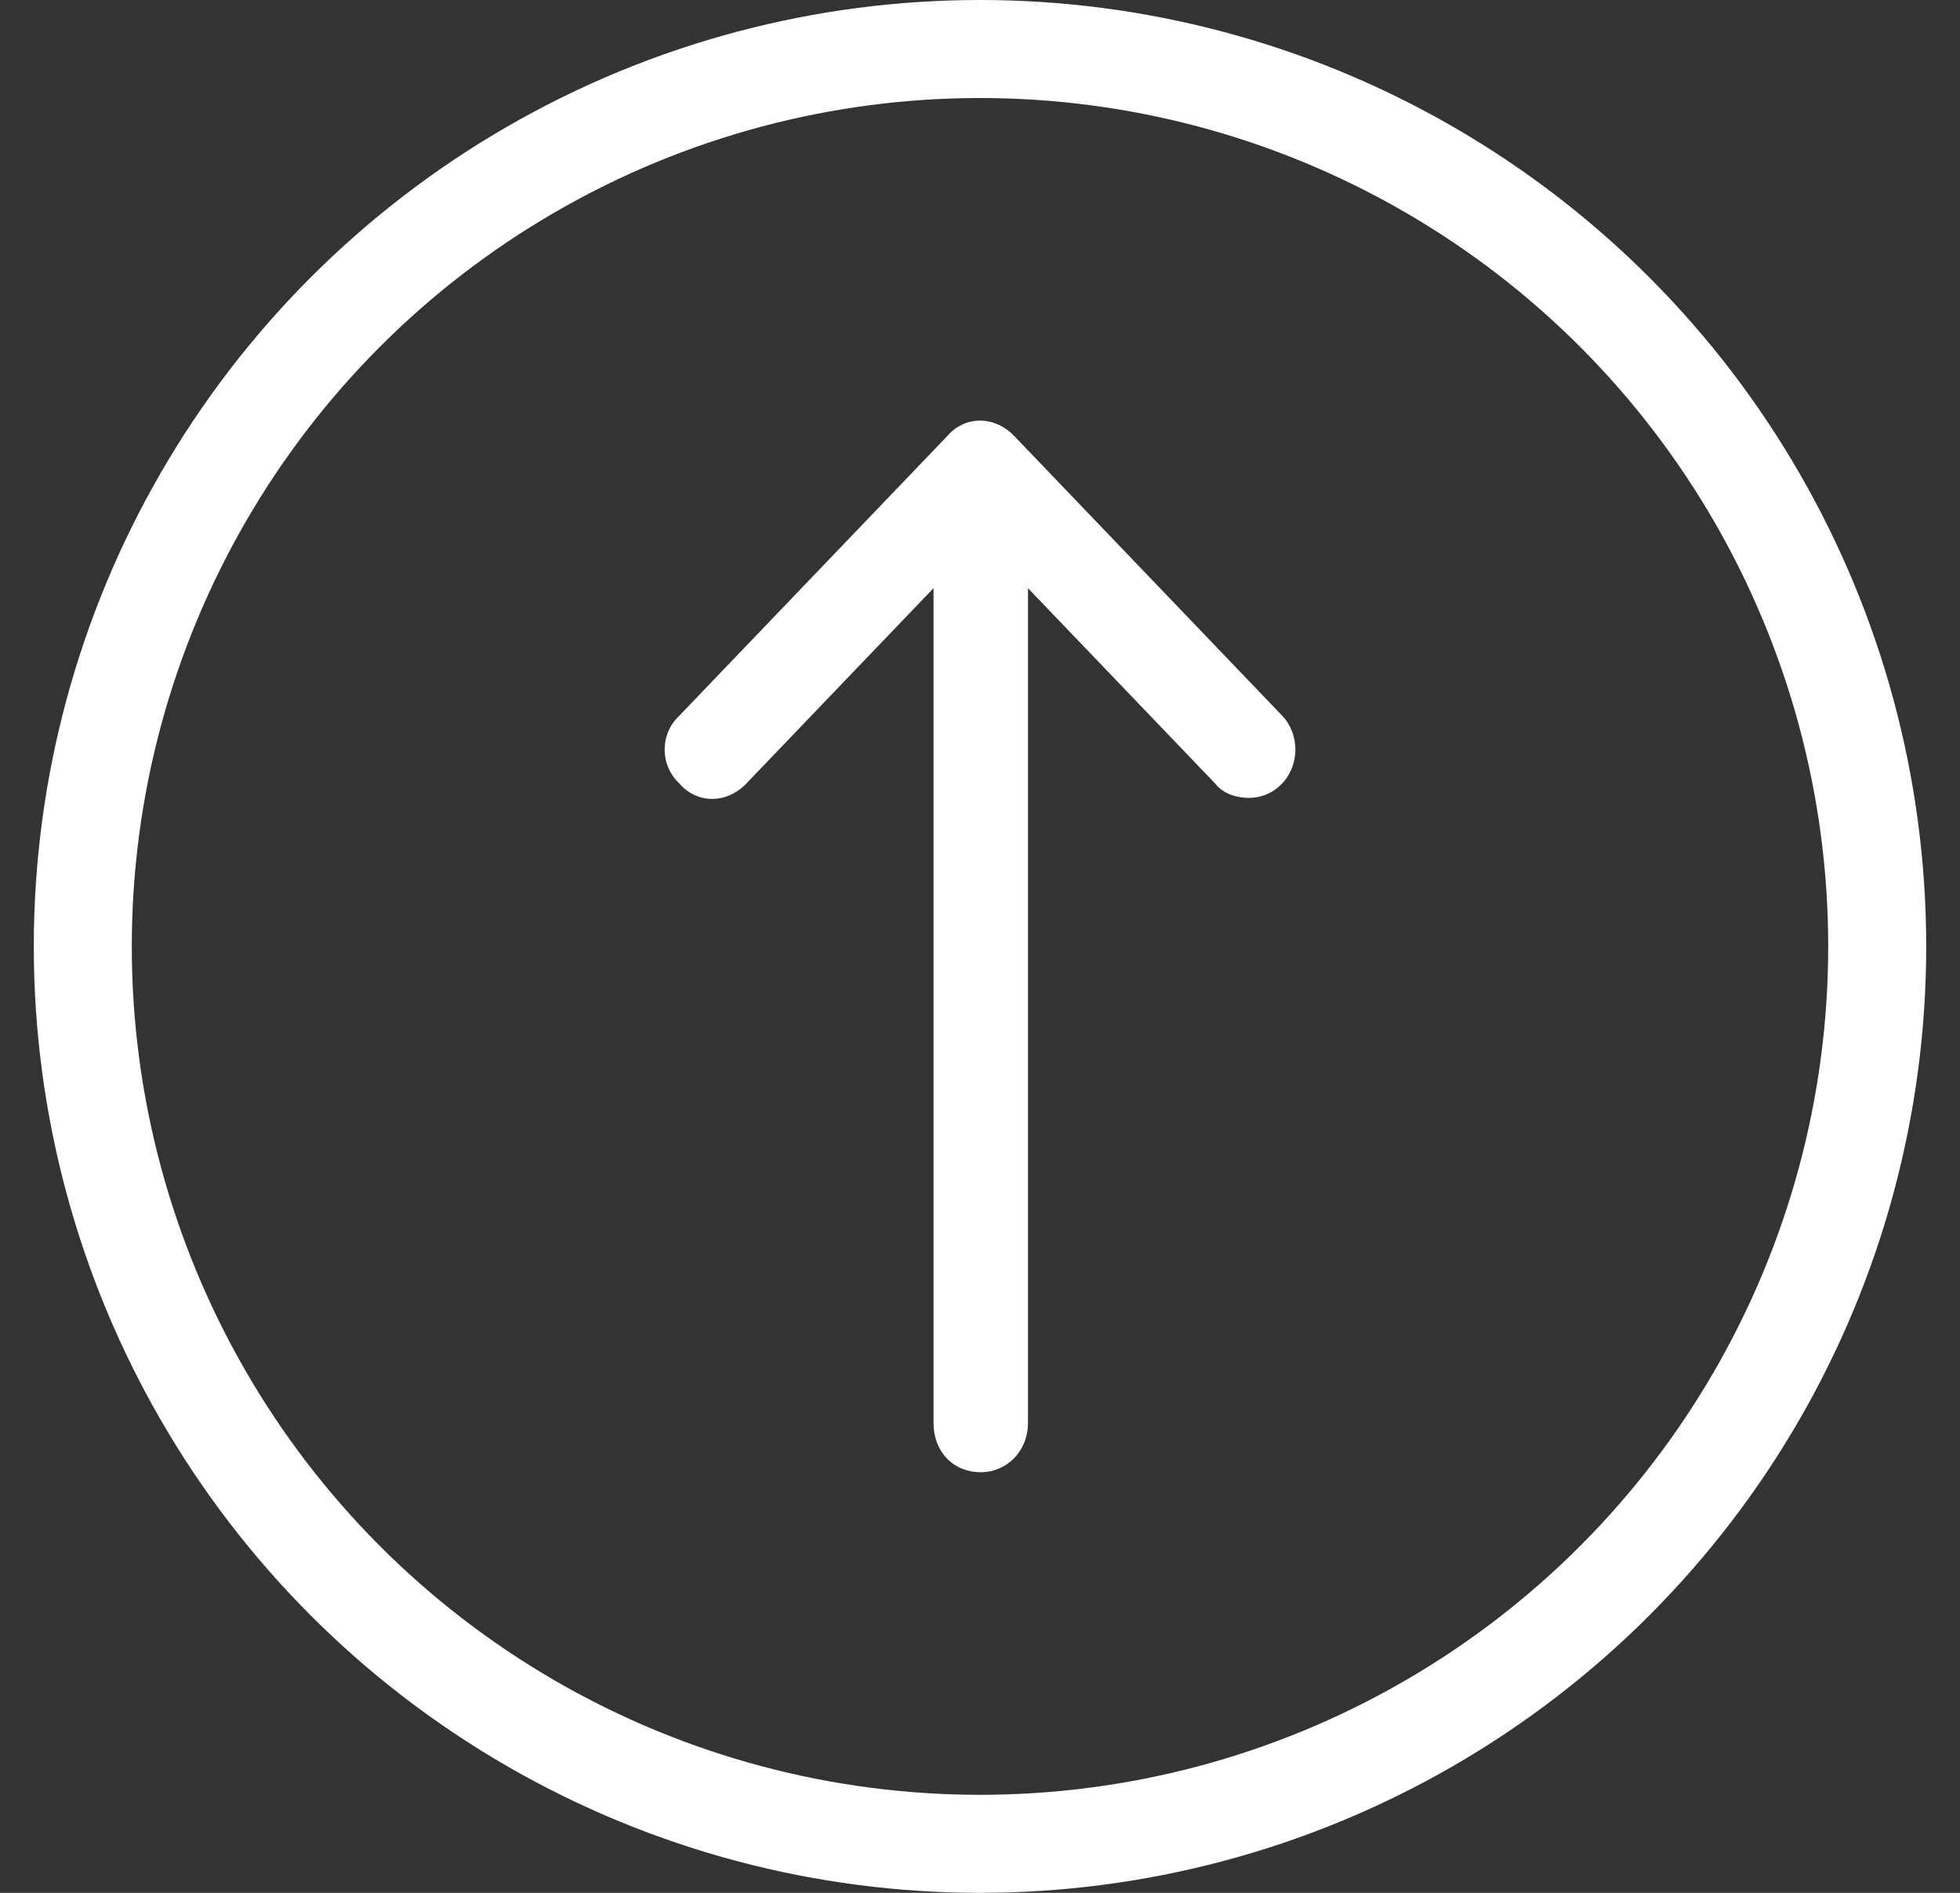
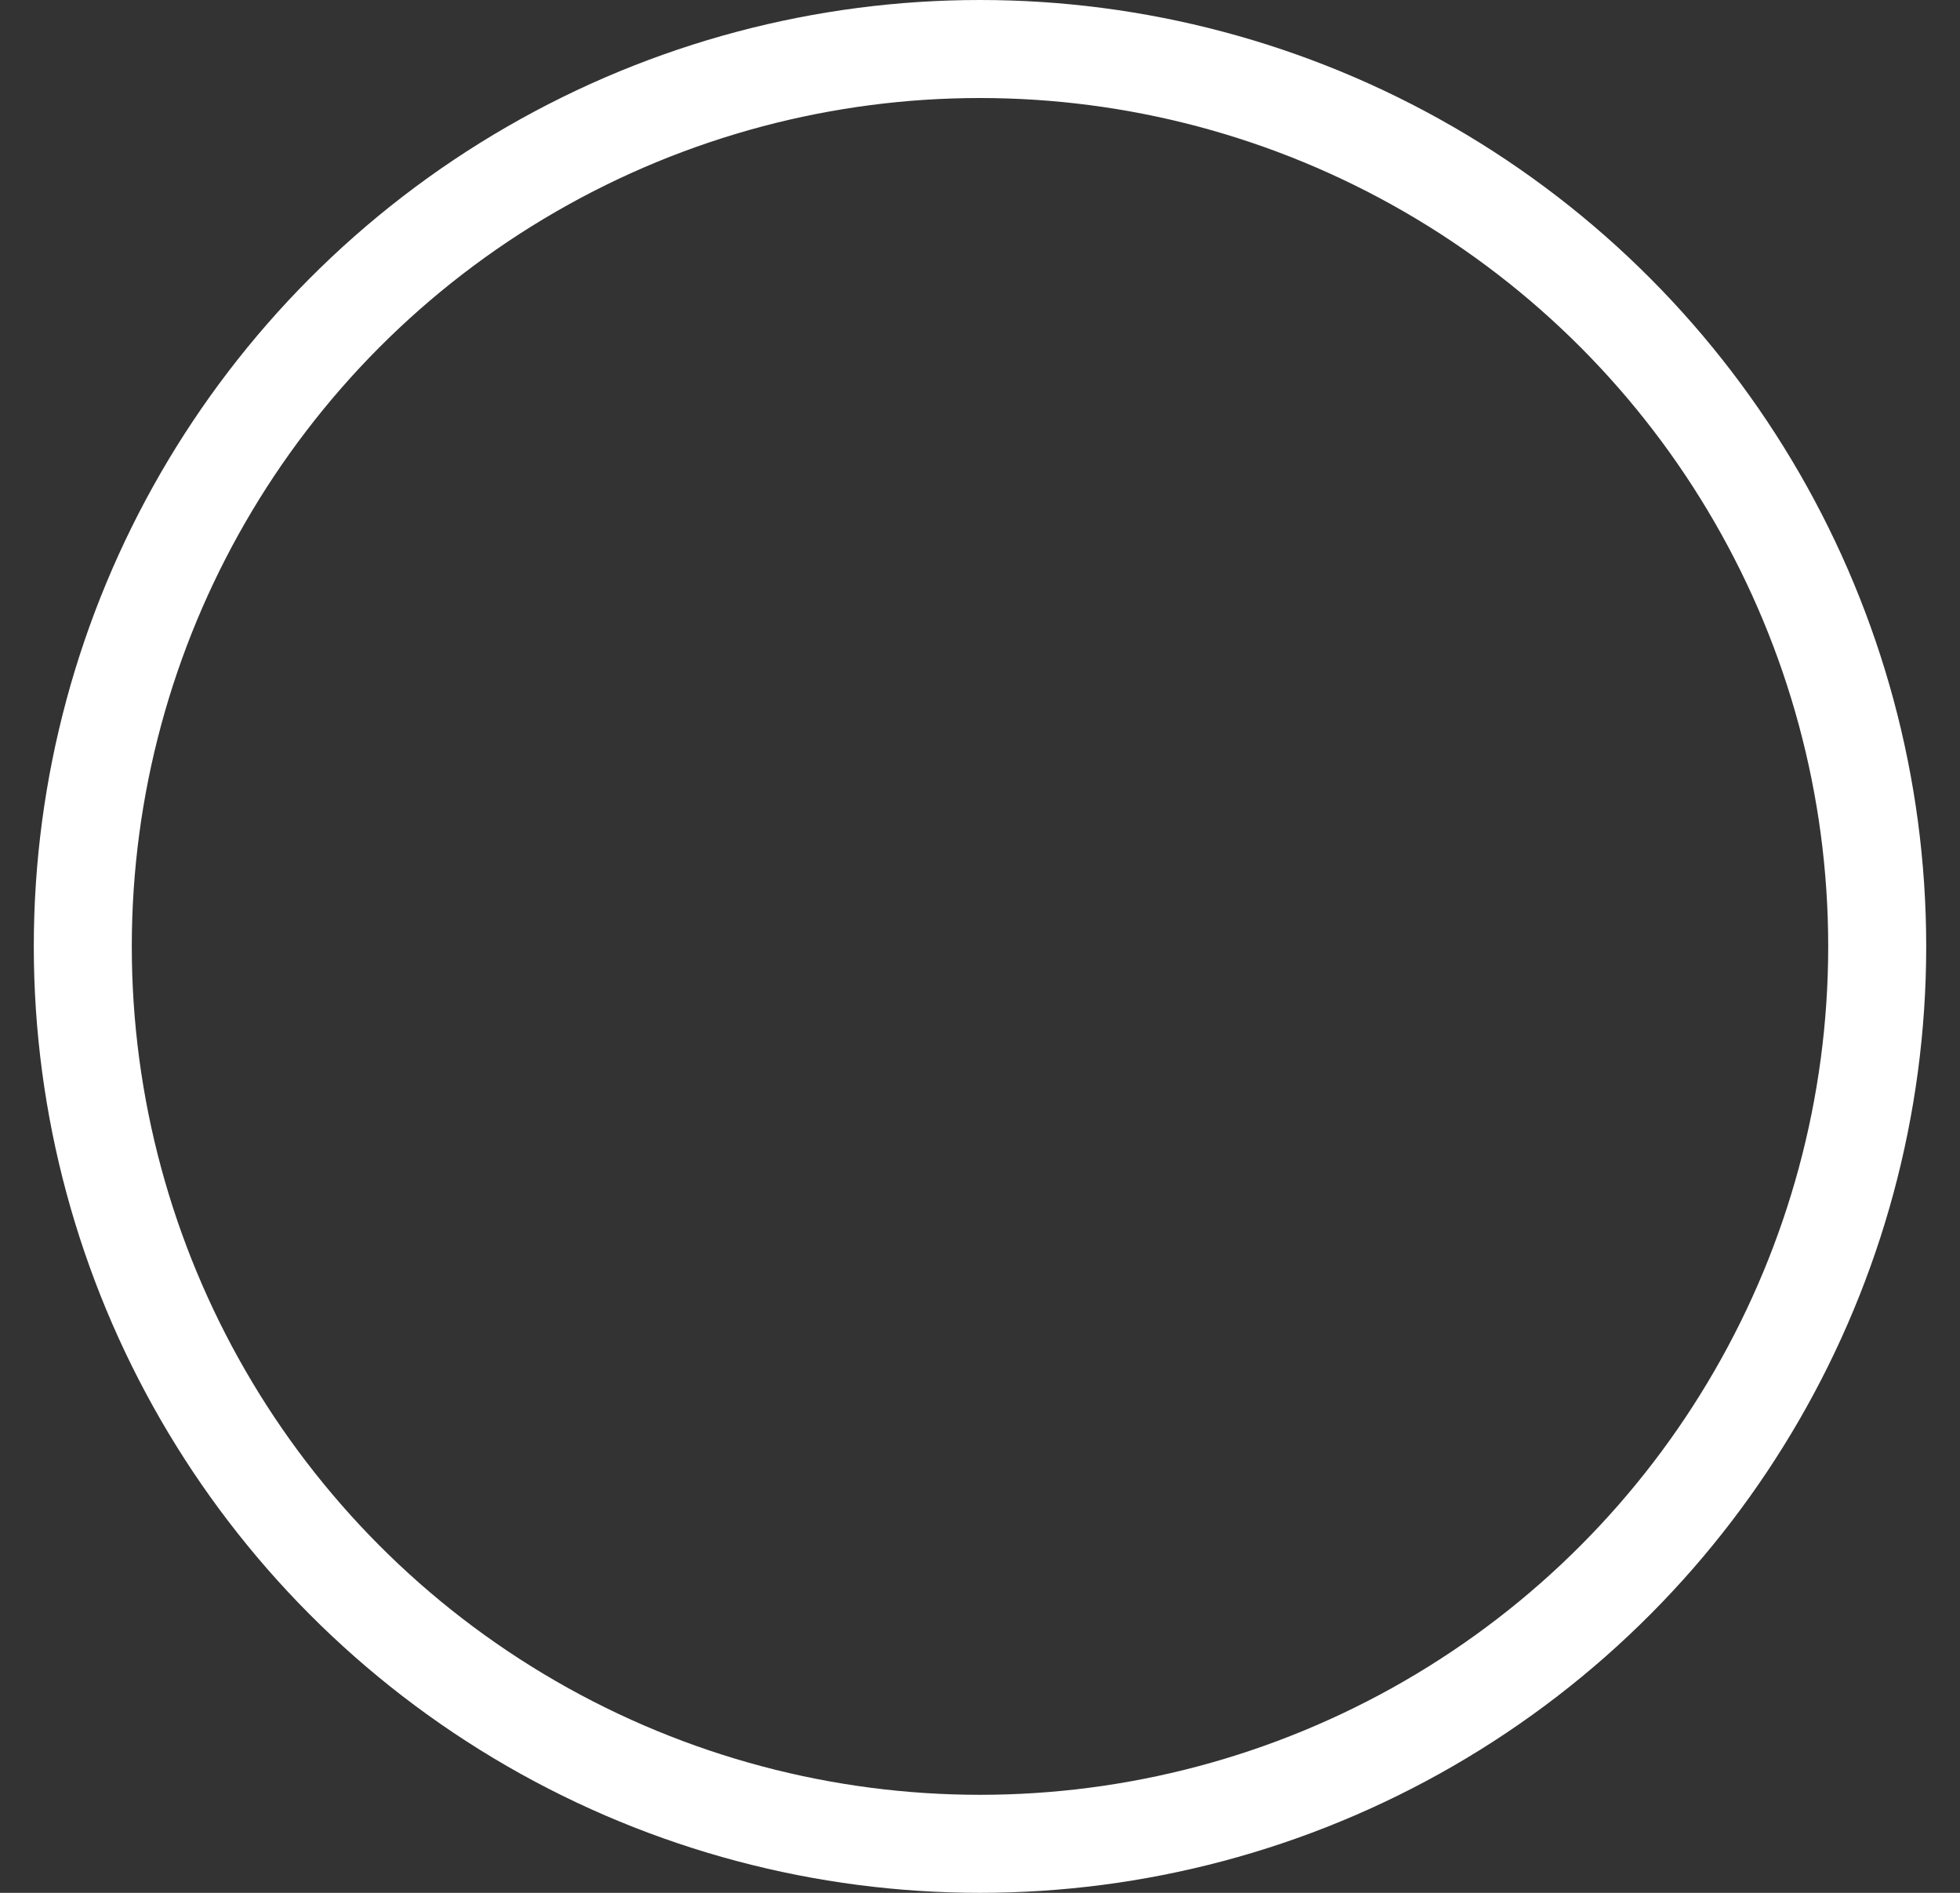
<svg xmlns="http://www.w3.org/2000/svg" width="29" height="28" viewBox="0 0 29 28" fill="none">
  <rect x="0" y="0" width="29" height="28" fill="#333333" stroke="none" />
  <circle cx="14.5" cy="14" r="13.275" stroke="white" stroke-width="1.45" />
-   <path d="M18.97 11.59C19.232 11.316 19.232 10.86 18.97 10.586L15.007 6.45C14.715 6.146 14.278 6.146 14.016 6.45L10.052 10.586C9.761 10.86 9.761 11.316 10.052 11.59C10.314 11.894 10.752 11.894 11.043 11.59L13.812 8.701V21.048C13.812 21.474 14.103 21.778 14.511 21.778C14.89 21.778 15.21 21.474 15.21 21.048V8.701L17.979 11.59C18.096 11.742 18.3 11.803 18.475 11.803C18.649 11.803 18.824 11.742 18.97 11.59Z" fill="white" />
</svg>